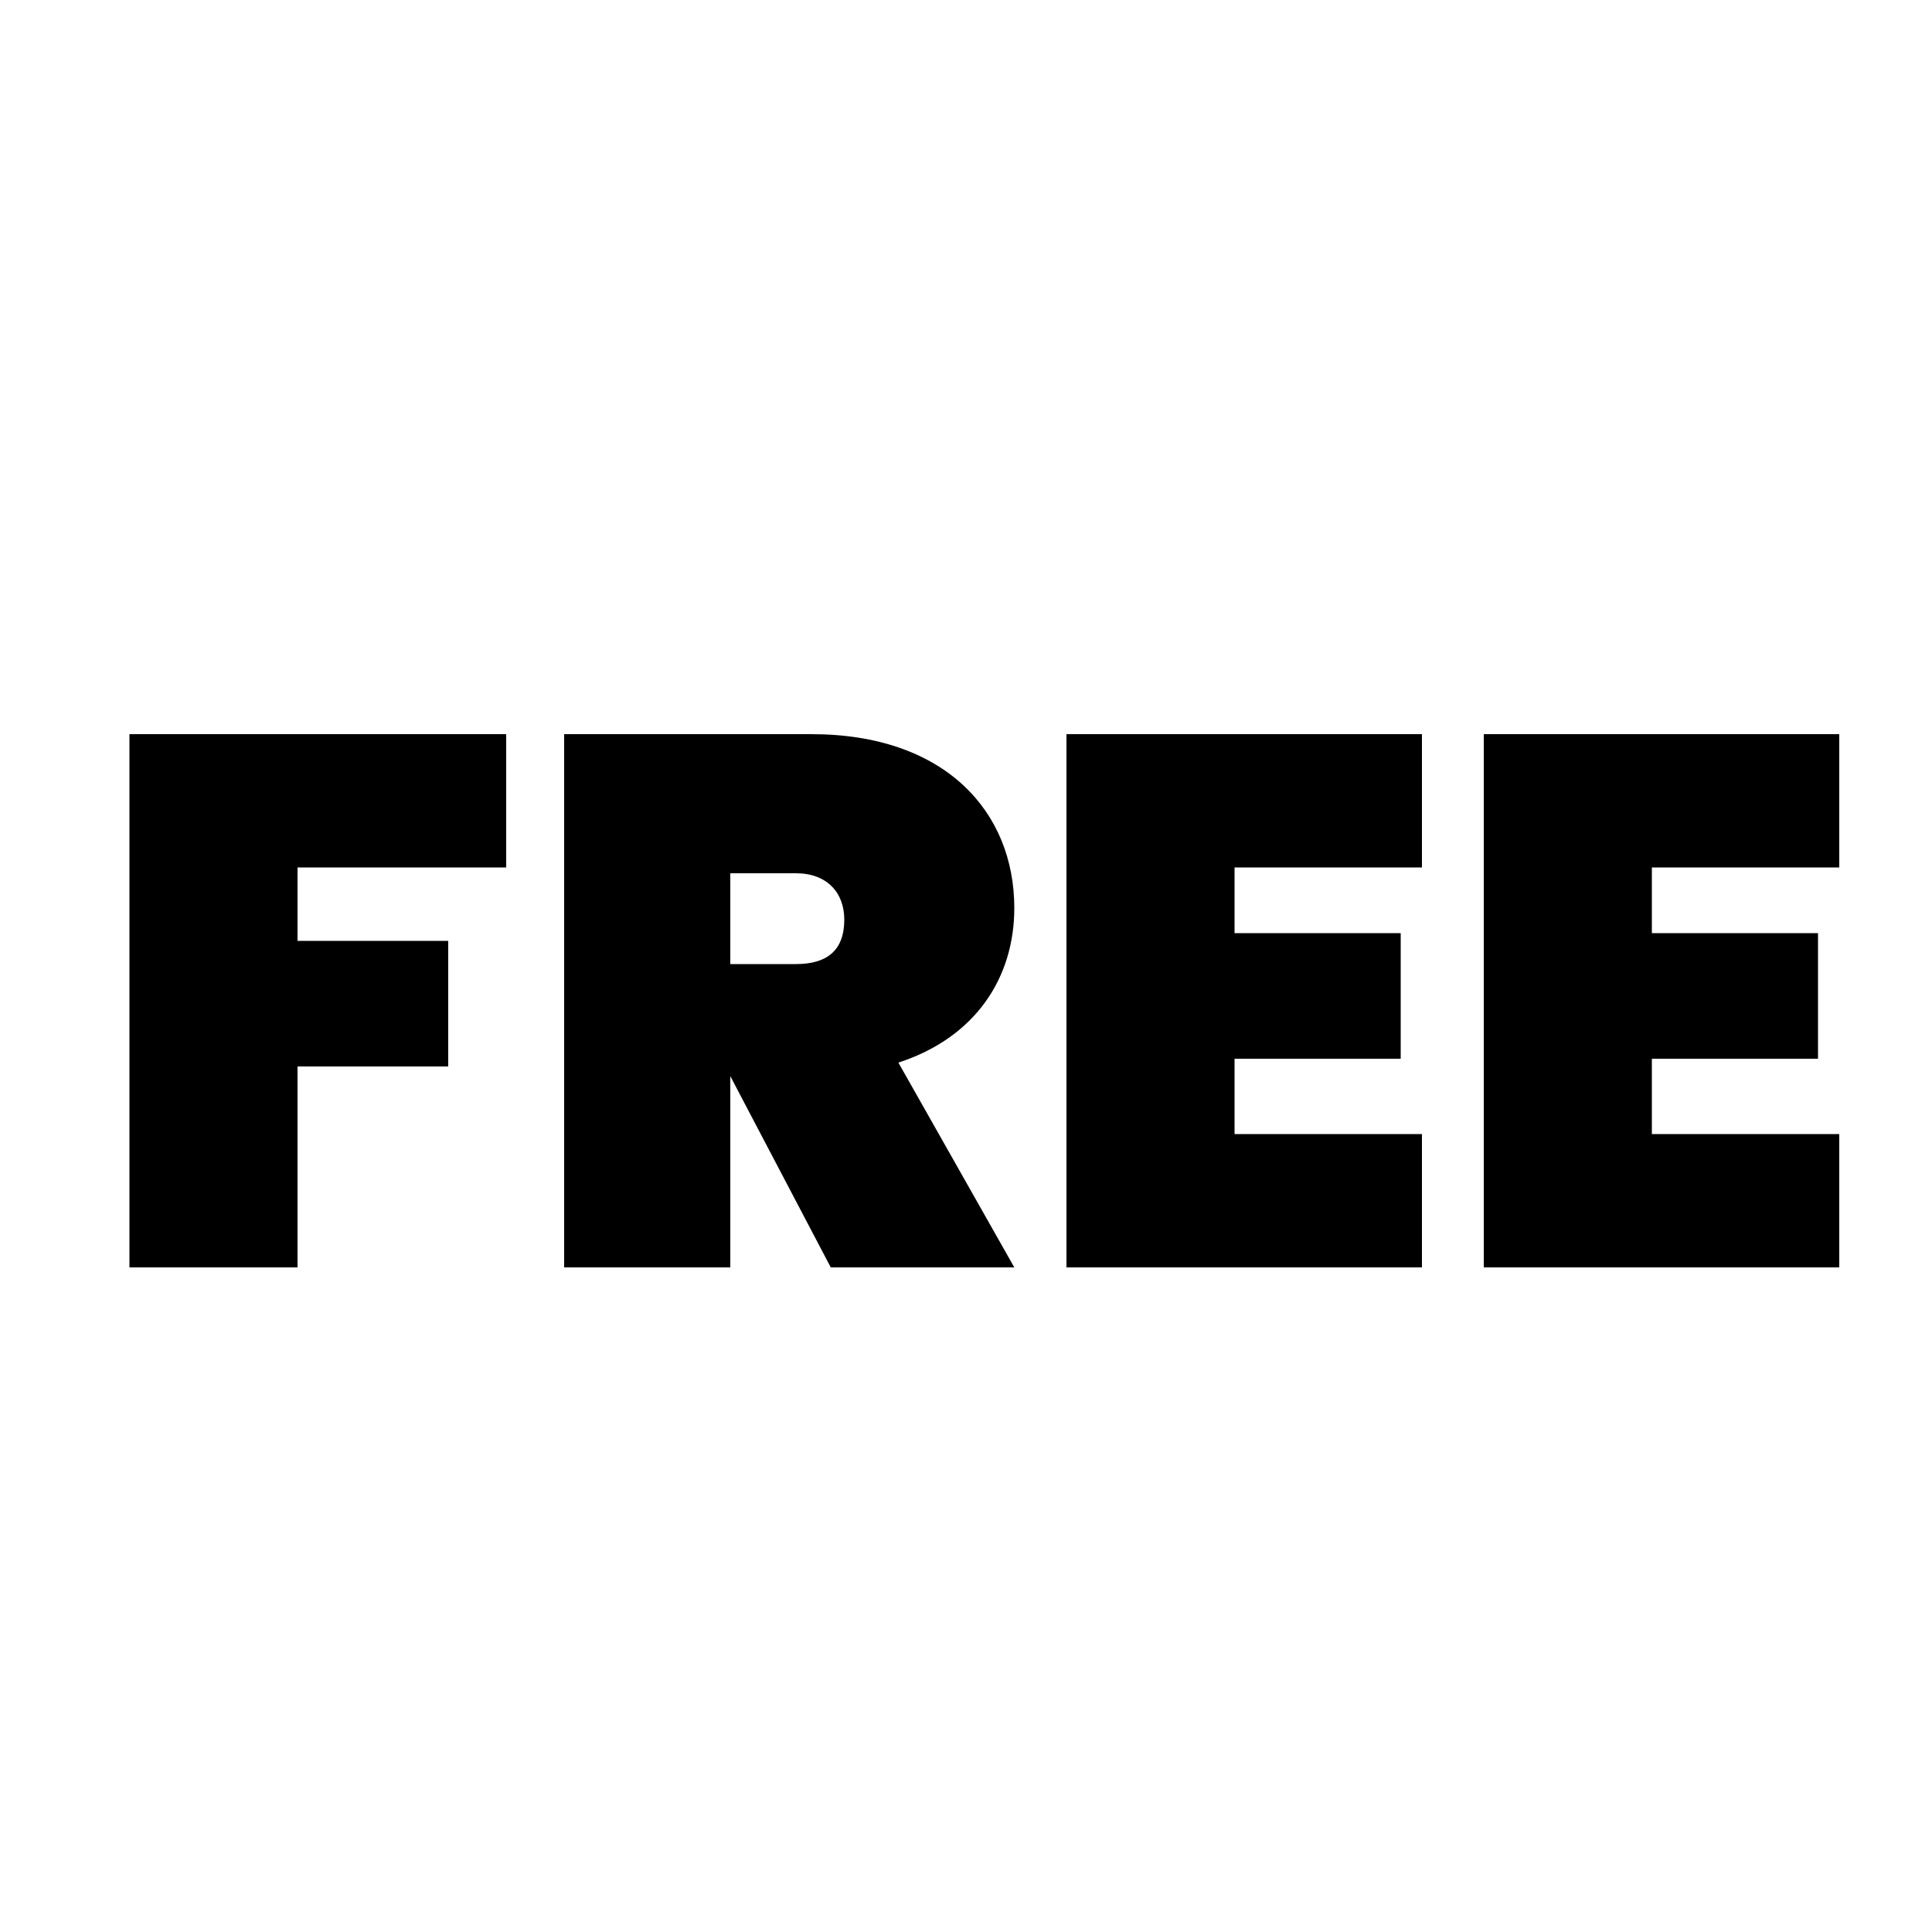
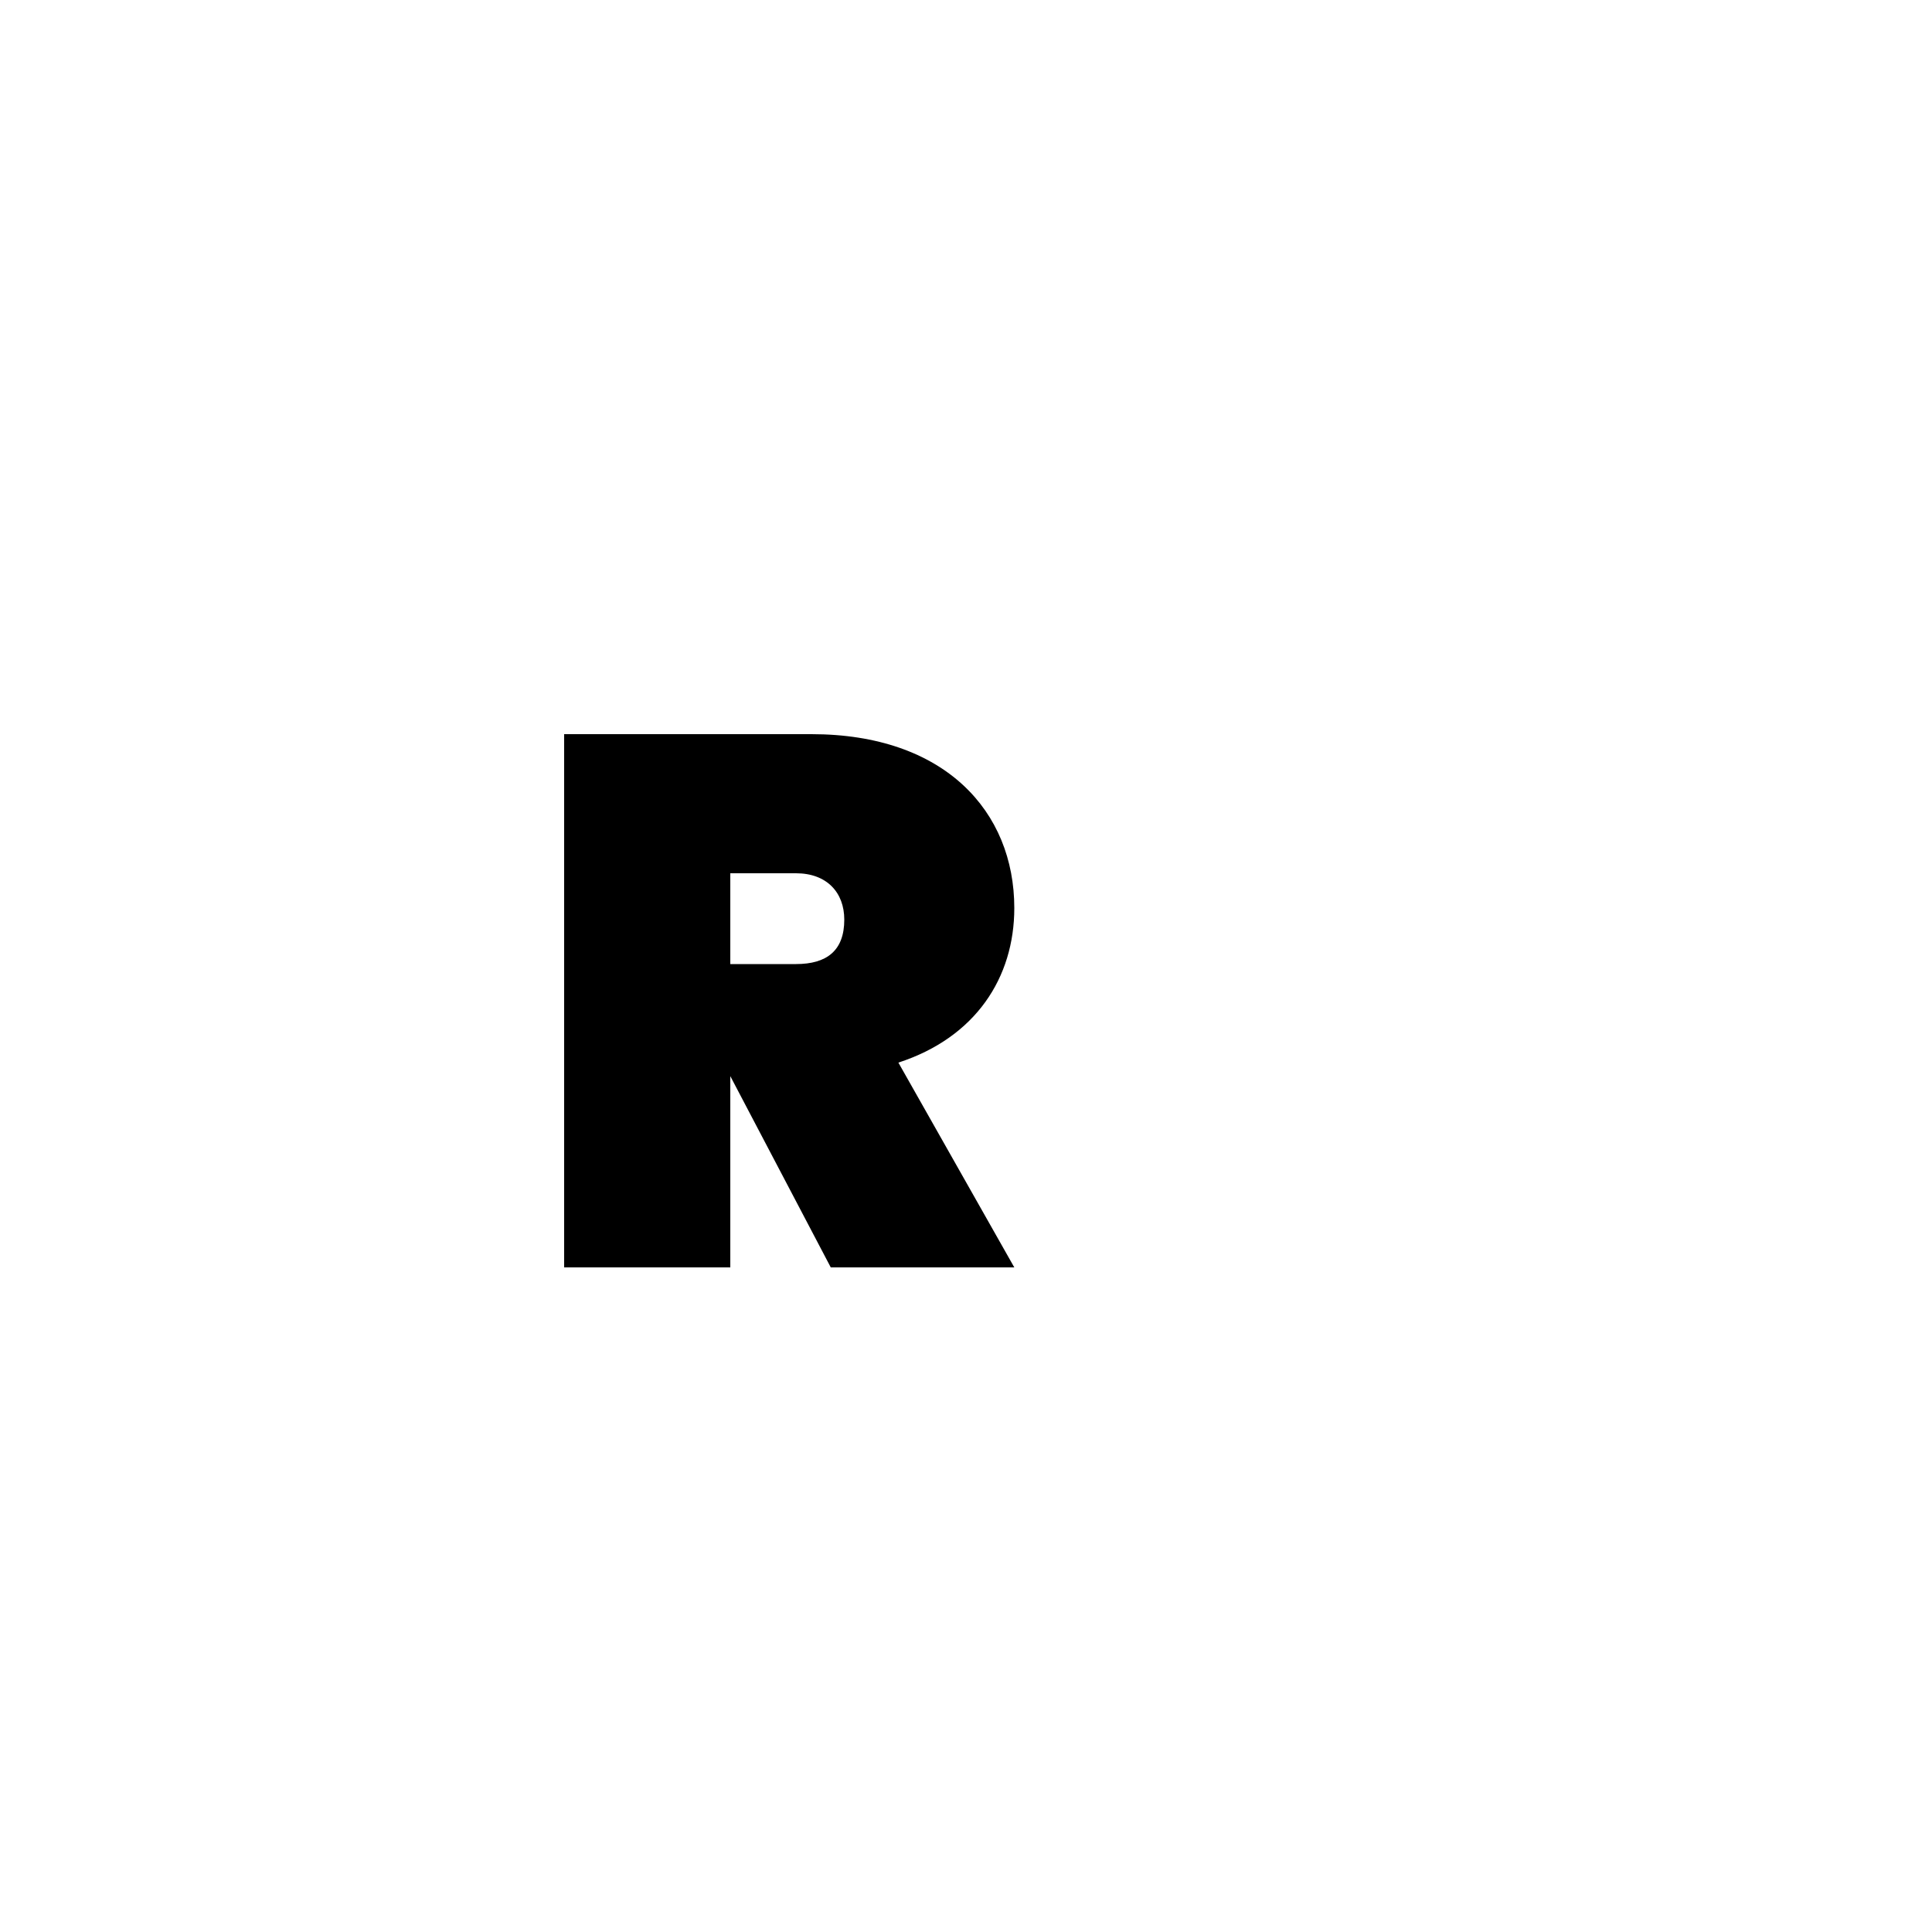
<svg xmlns="http://www.w3.org/2000/svg" version="1.1" id="Layer_1" x="0px" y="0px" viewBox="0 0 100 100" style="enable-background:new 0 0 100 100;" xml:space="preserve">
  <g>
-     <path d="M6.7,38h19.5v6.9H15.4v3.8h7.8v6.5h-7.8v10.4H6.7V38z" />
-     <path d="M42,38c6.9,0,10.5,4,10.5,9c0,3.6-2,6.7-6,8l6,10.6H43l-5.2-9.9h0v9.9h-8.6V38H42z M41.2,45.2h-3.4v4.7h3.4   c1.6,0,2.5-0.7,2.5-2.3C43.7,46.2,42.8,45.2,41.2,45.2z" />
-     <path d="M73.6,44.9h-9.7v3.4h8.6v6.5h-8.6v3.9h9.7v6.9H55.2V38h18.4V44.9z" />
-     <path d="M95.2,44.9h-9.7v3.4h8.6v6.5h-8.6v3.9h9.7v6.9H76.8V38h18.4V44.9z" />
+     <path d="M42,38c6.9,0,10.5,4,10.5,9c0,3.6-2,6.7-6,8l6,10.6H43l-5.2-9.9h0v9.9h-8.6V38z M41.2,45.2h-3.4v4.7h3.4   c1.6,0,2.5-0.7,2.5-2.3C43.7,46.2,42.8,45.2,41.2,45.2z" />
  </g>
</svg>